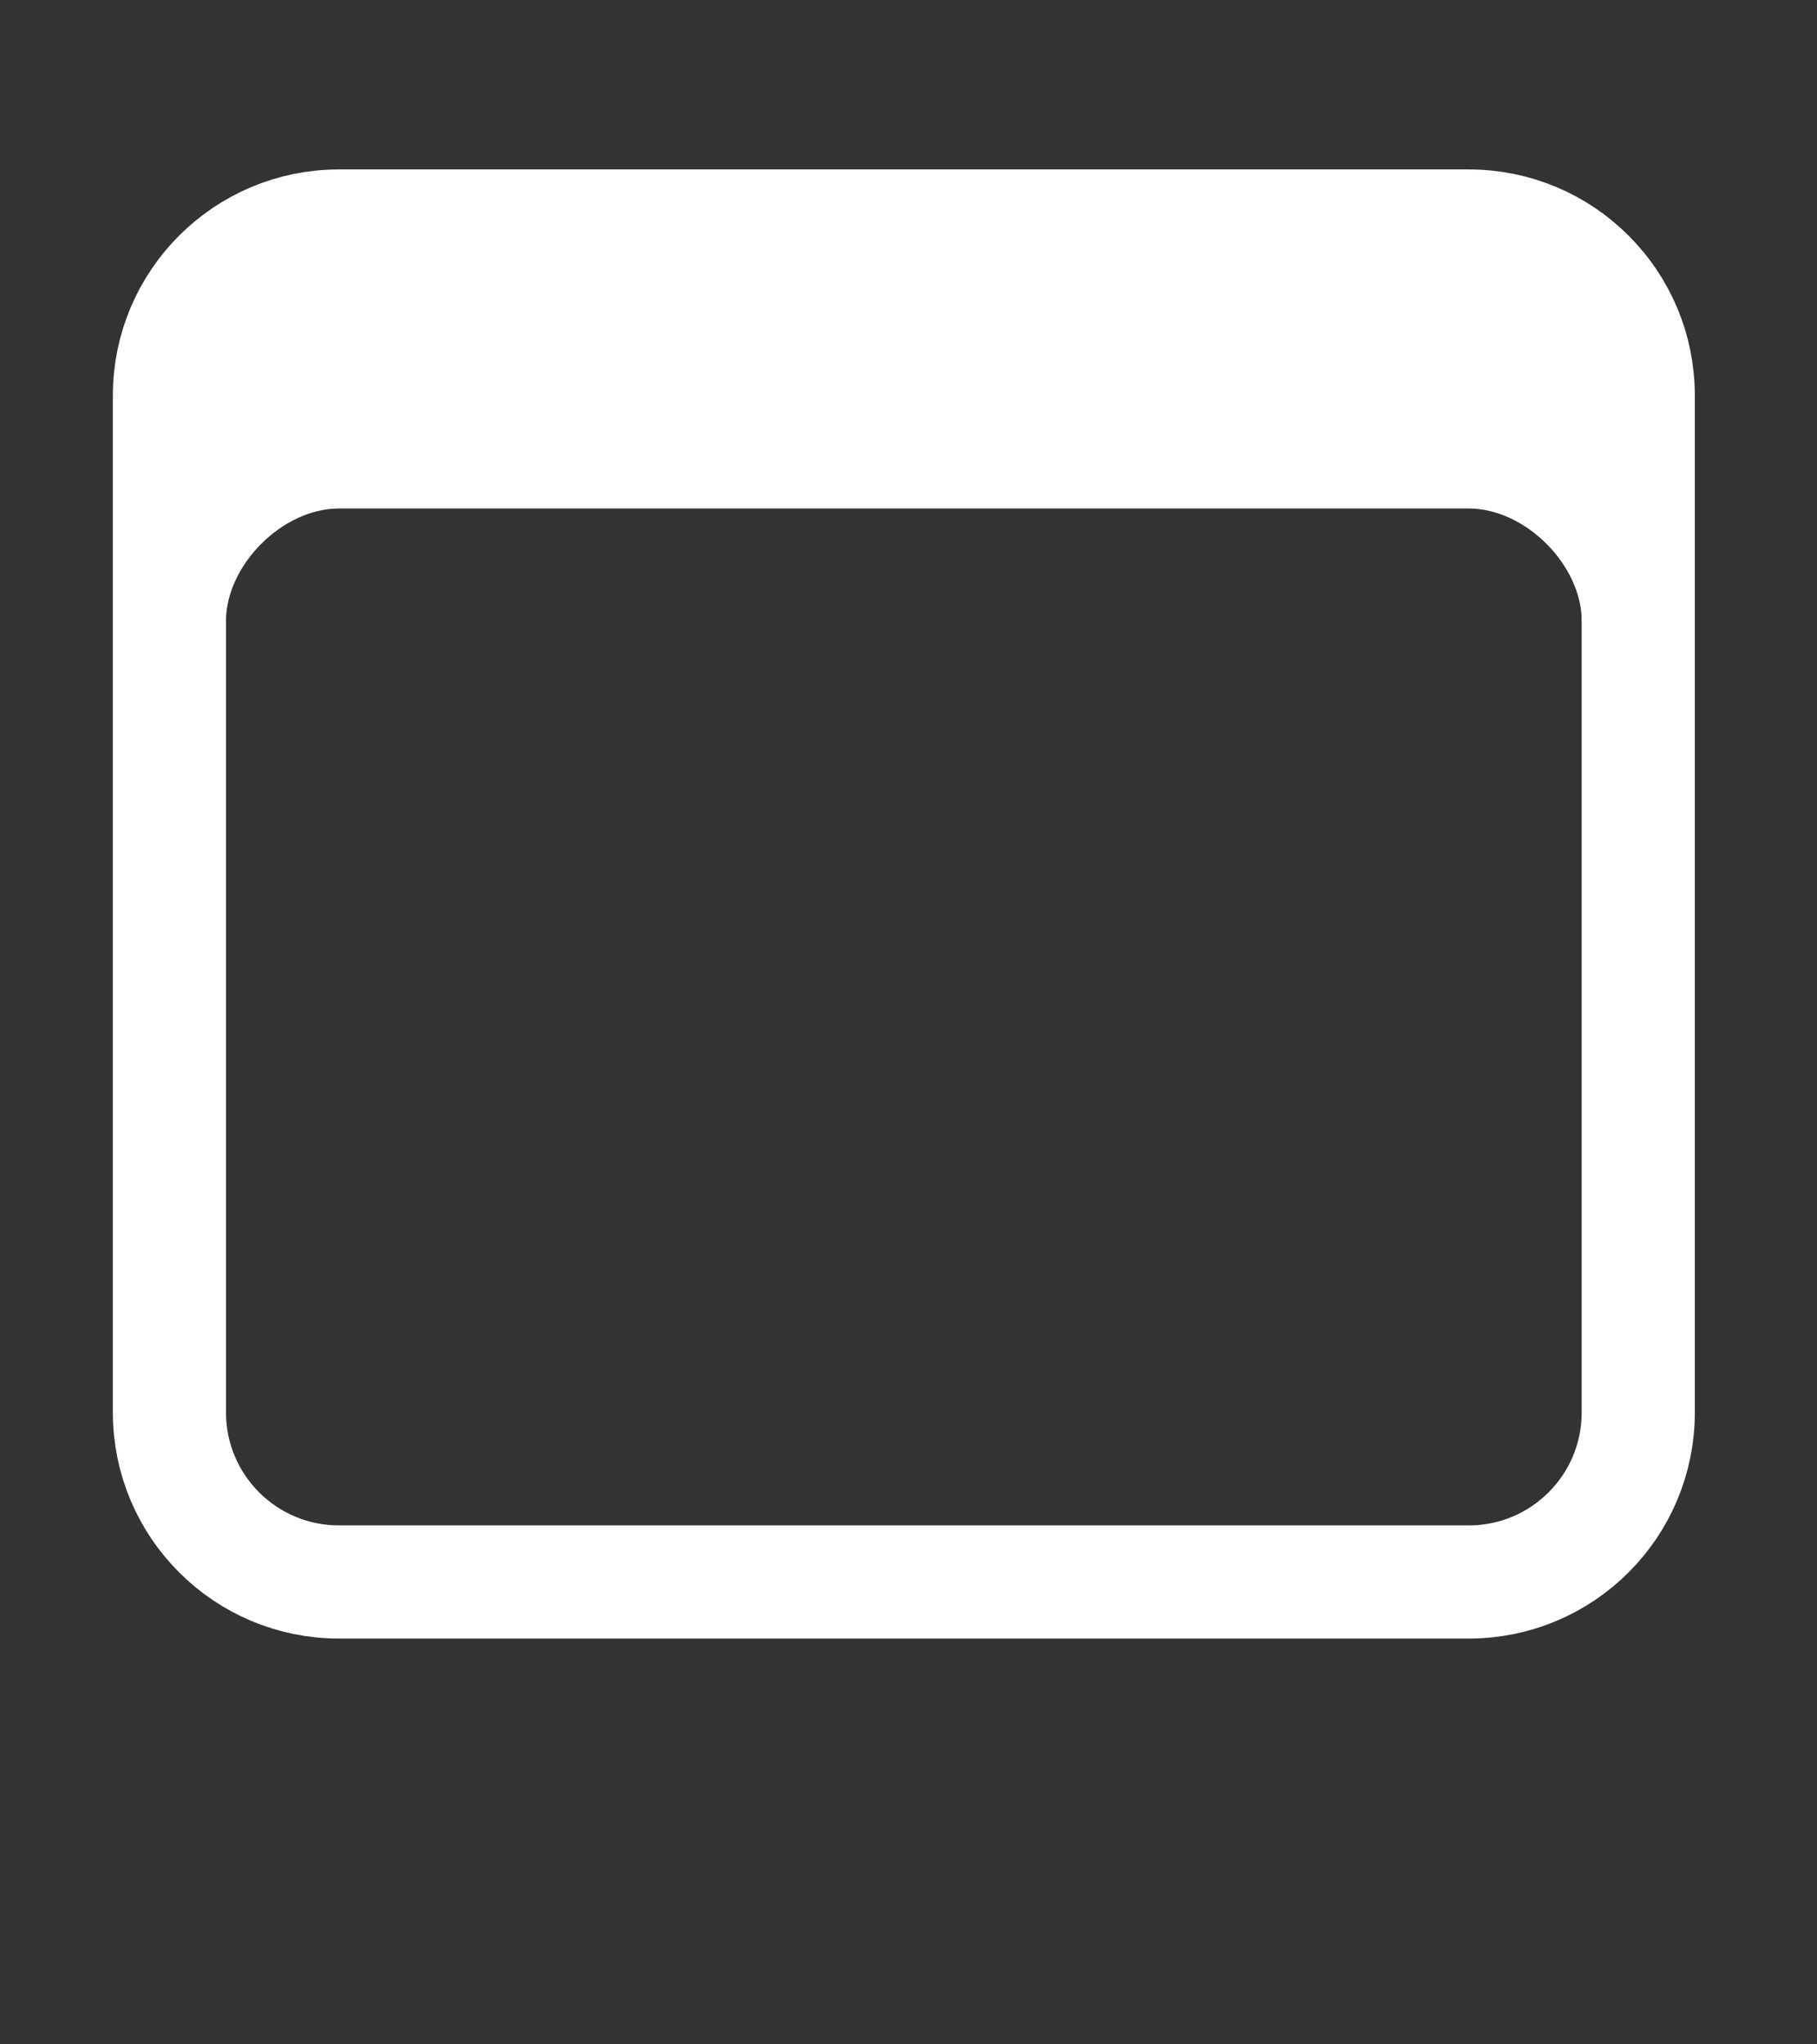
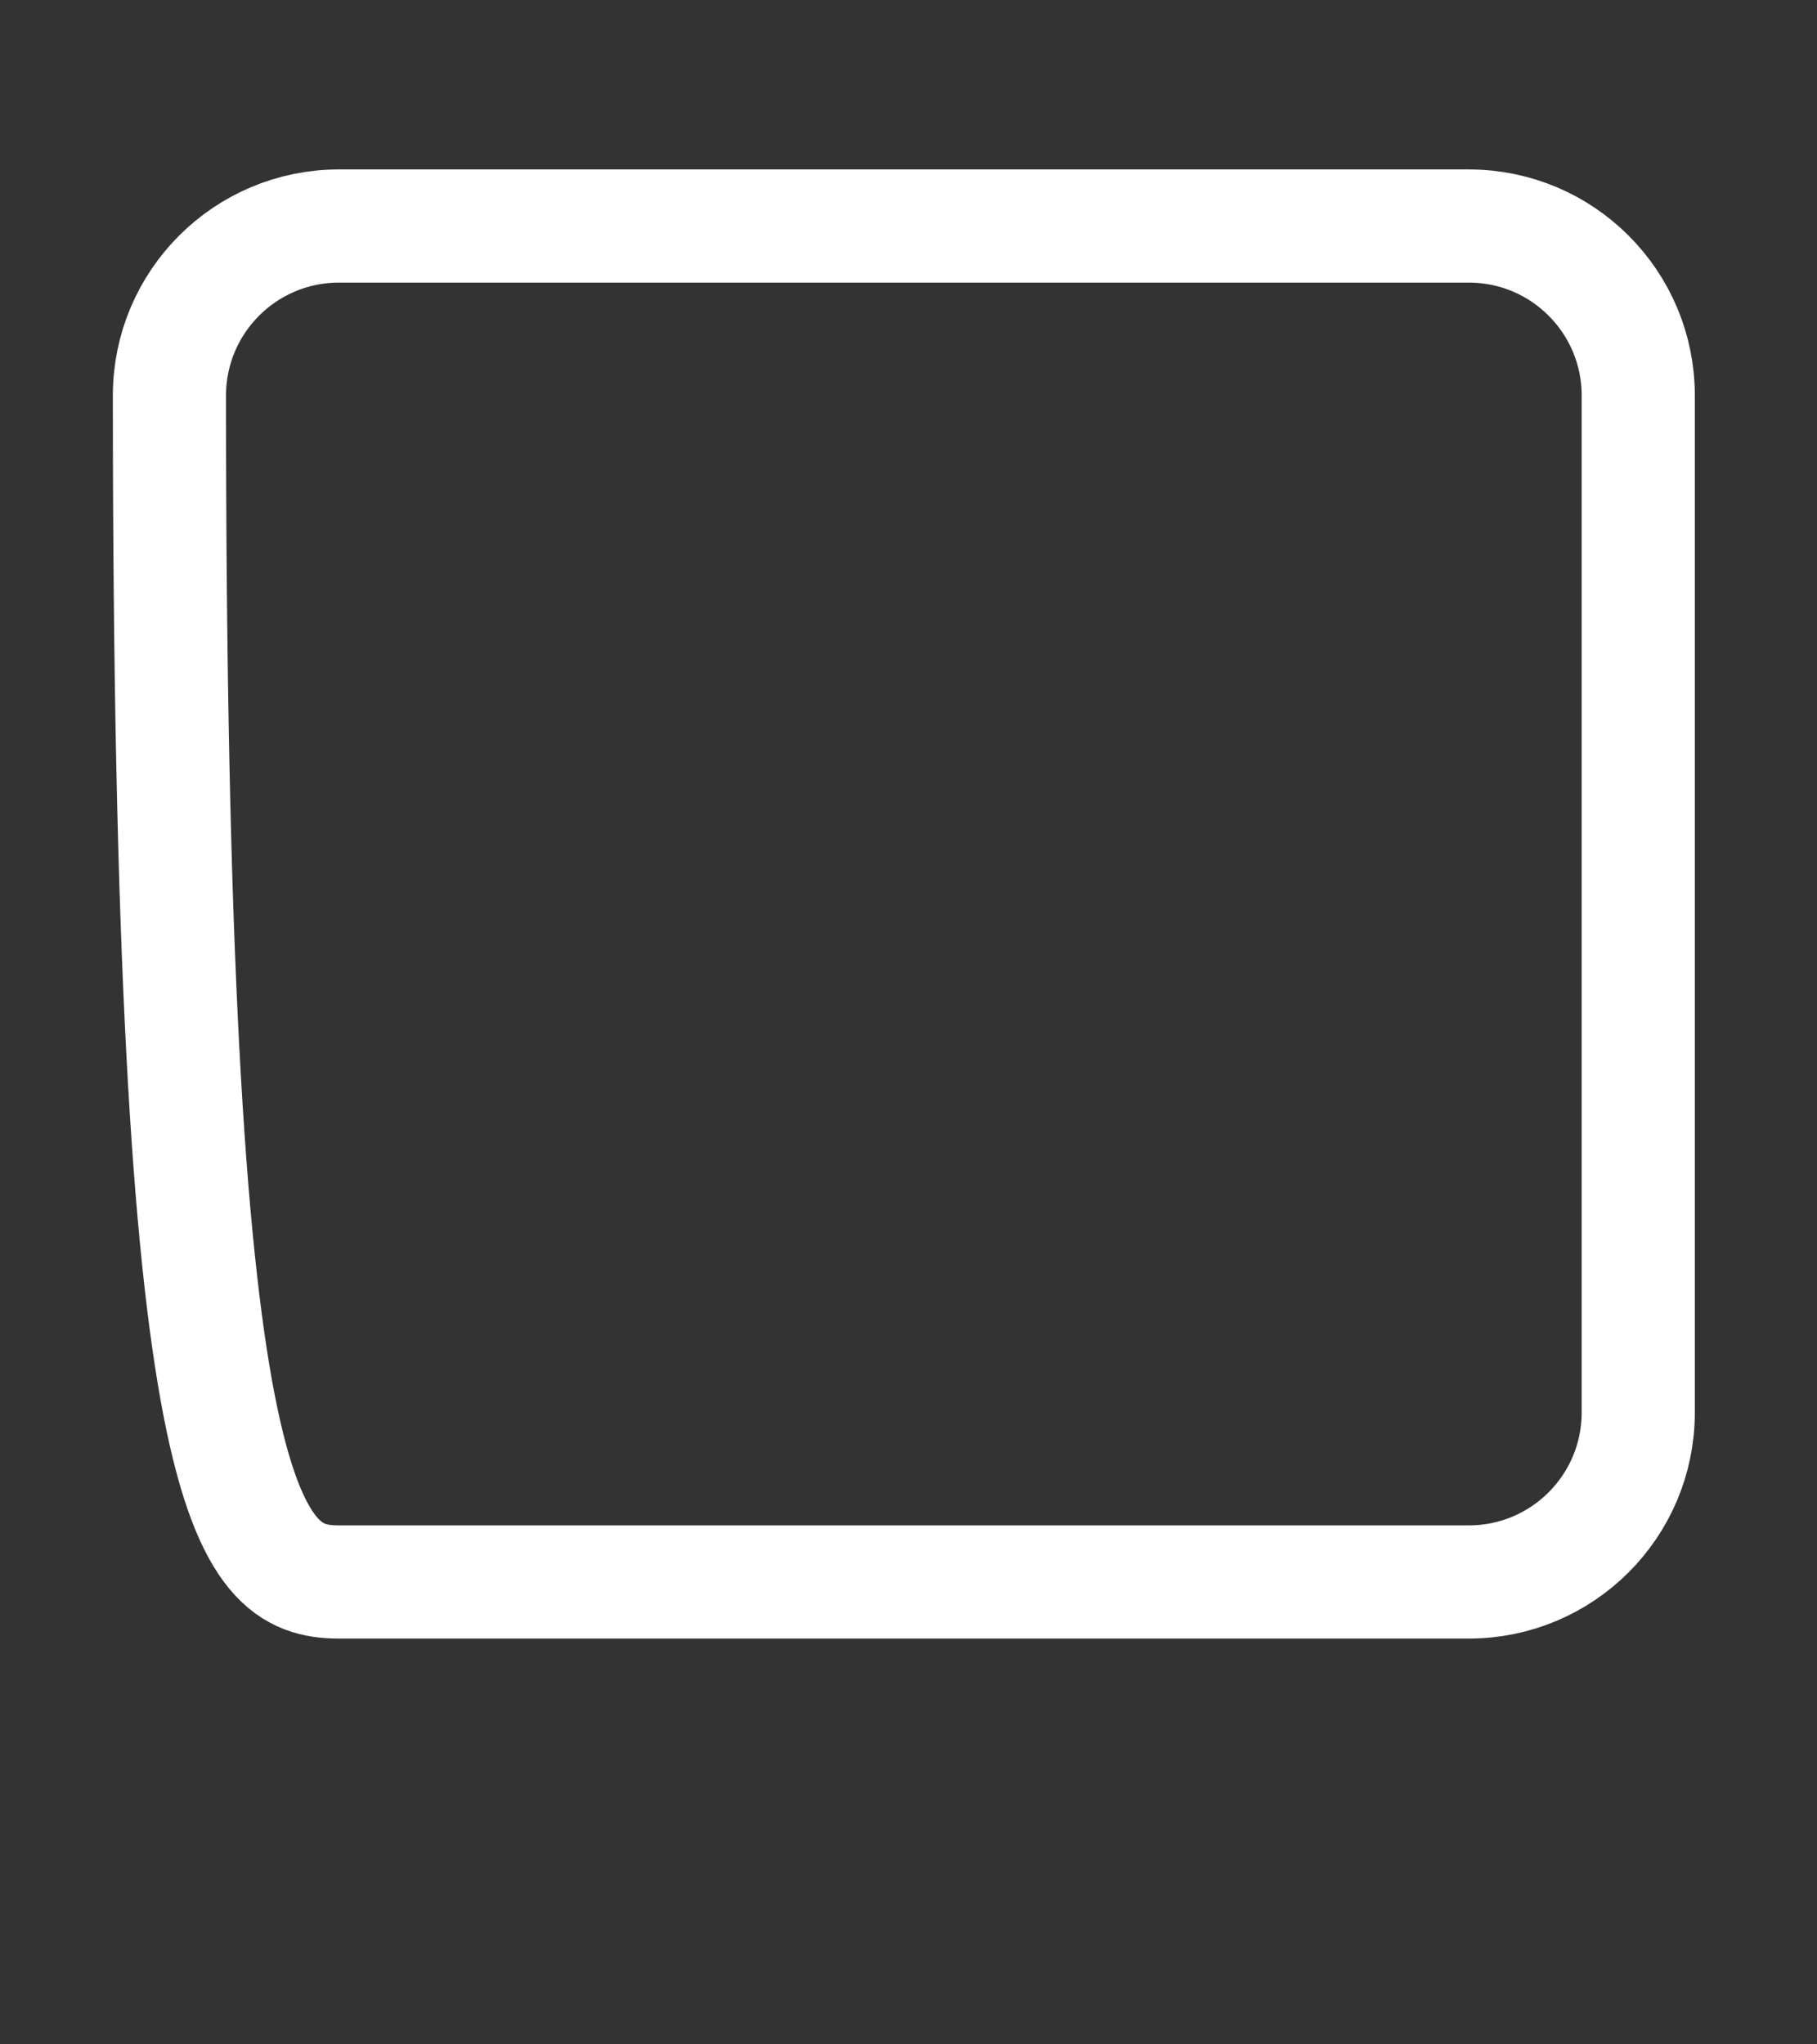
<svg xmlns="http://www.w3.org/2000/svg" width="40" height="45" viewBox="0 0 40 45" fill="none">
  <rect x="0" y="0" width="40" height="45" fill="#333333" stroke="none" />
-   <path d="M32.334 4.975H7.461C5.401 4.975 3.73 6.645 3.73 8.706V31.091C3.73 33.152 5.401 34.822 7.461 34.822H32.334C34.395 34.822 36.065 33.152 36.065 31.091V8.706C36.065 6.645 34.395 4.975 32.334 4.975Z" stroke="white" stroke-width="2.491" stroke-linejoin="round" />
-   <path d="M30.921 4.975H8.875C6.038 4.975 3.73 7.318 3.73 10.198V13.68H4.974C4.974 12.437 6.218 11.193 7.461 11.193H32.334C33.578 11.193 34.822 12.437 34.822 13.68H36.065V10.198C36.065 7.318 33.758 4.975 30.921 4.975Z" fill="white" />
+   <path d="M32.334 4.975H7.461C5.401 4.975 3.73 6.645 3.73 8.706C3.73 33.152 5.401 34.822 7.461 34.822H32.334C34.395 34.822 36.065 33.152 36.065 31.091V8.706C36.065 6.645 34.395 4.975 32.334 4.975Z" stroke="white" stroke-width="2.491" stroke-linejoin="round" />
</svg>